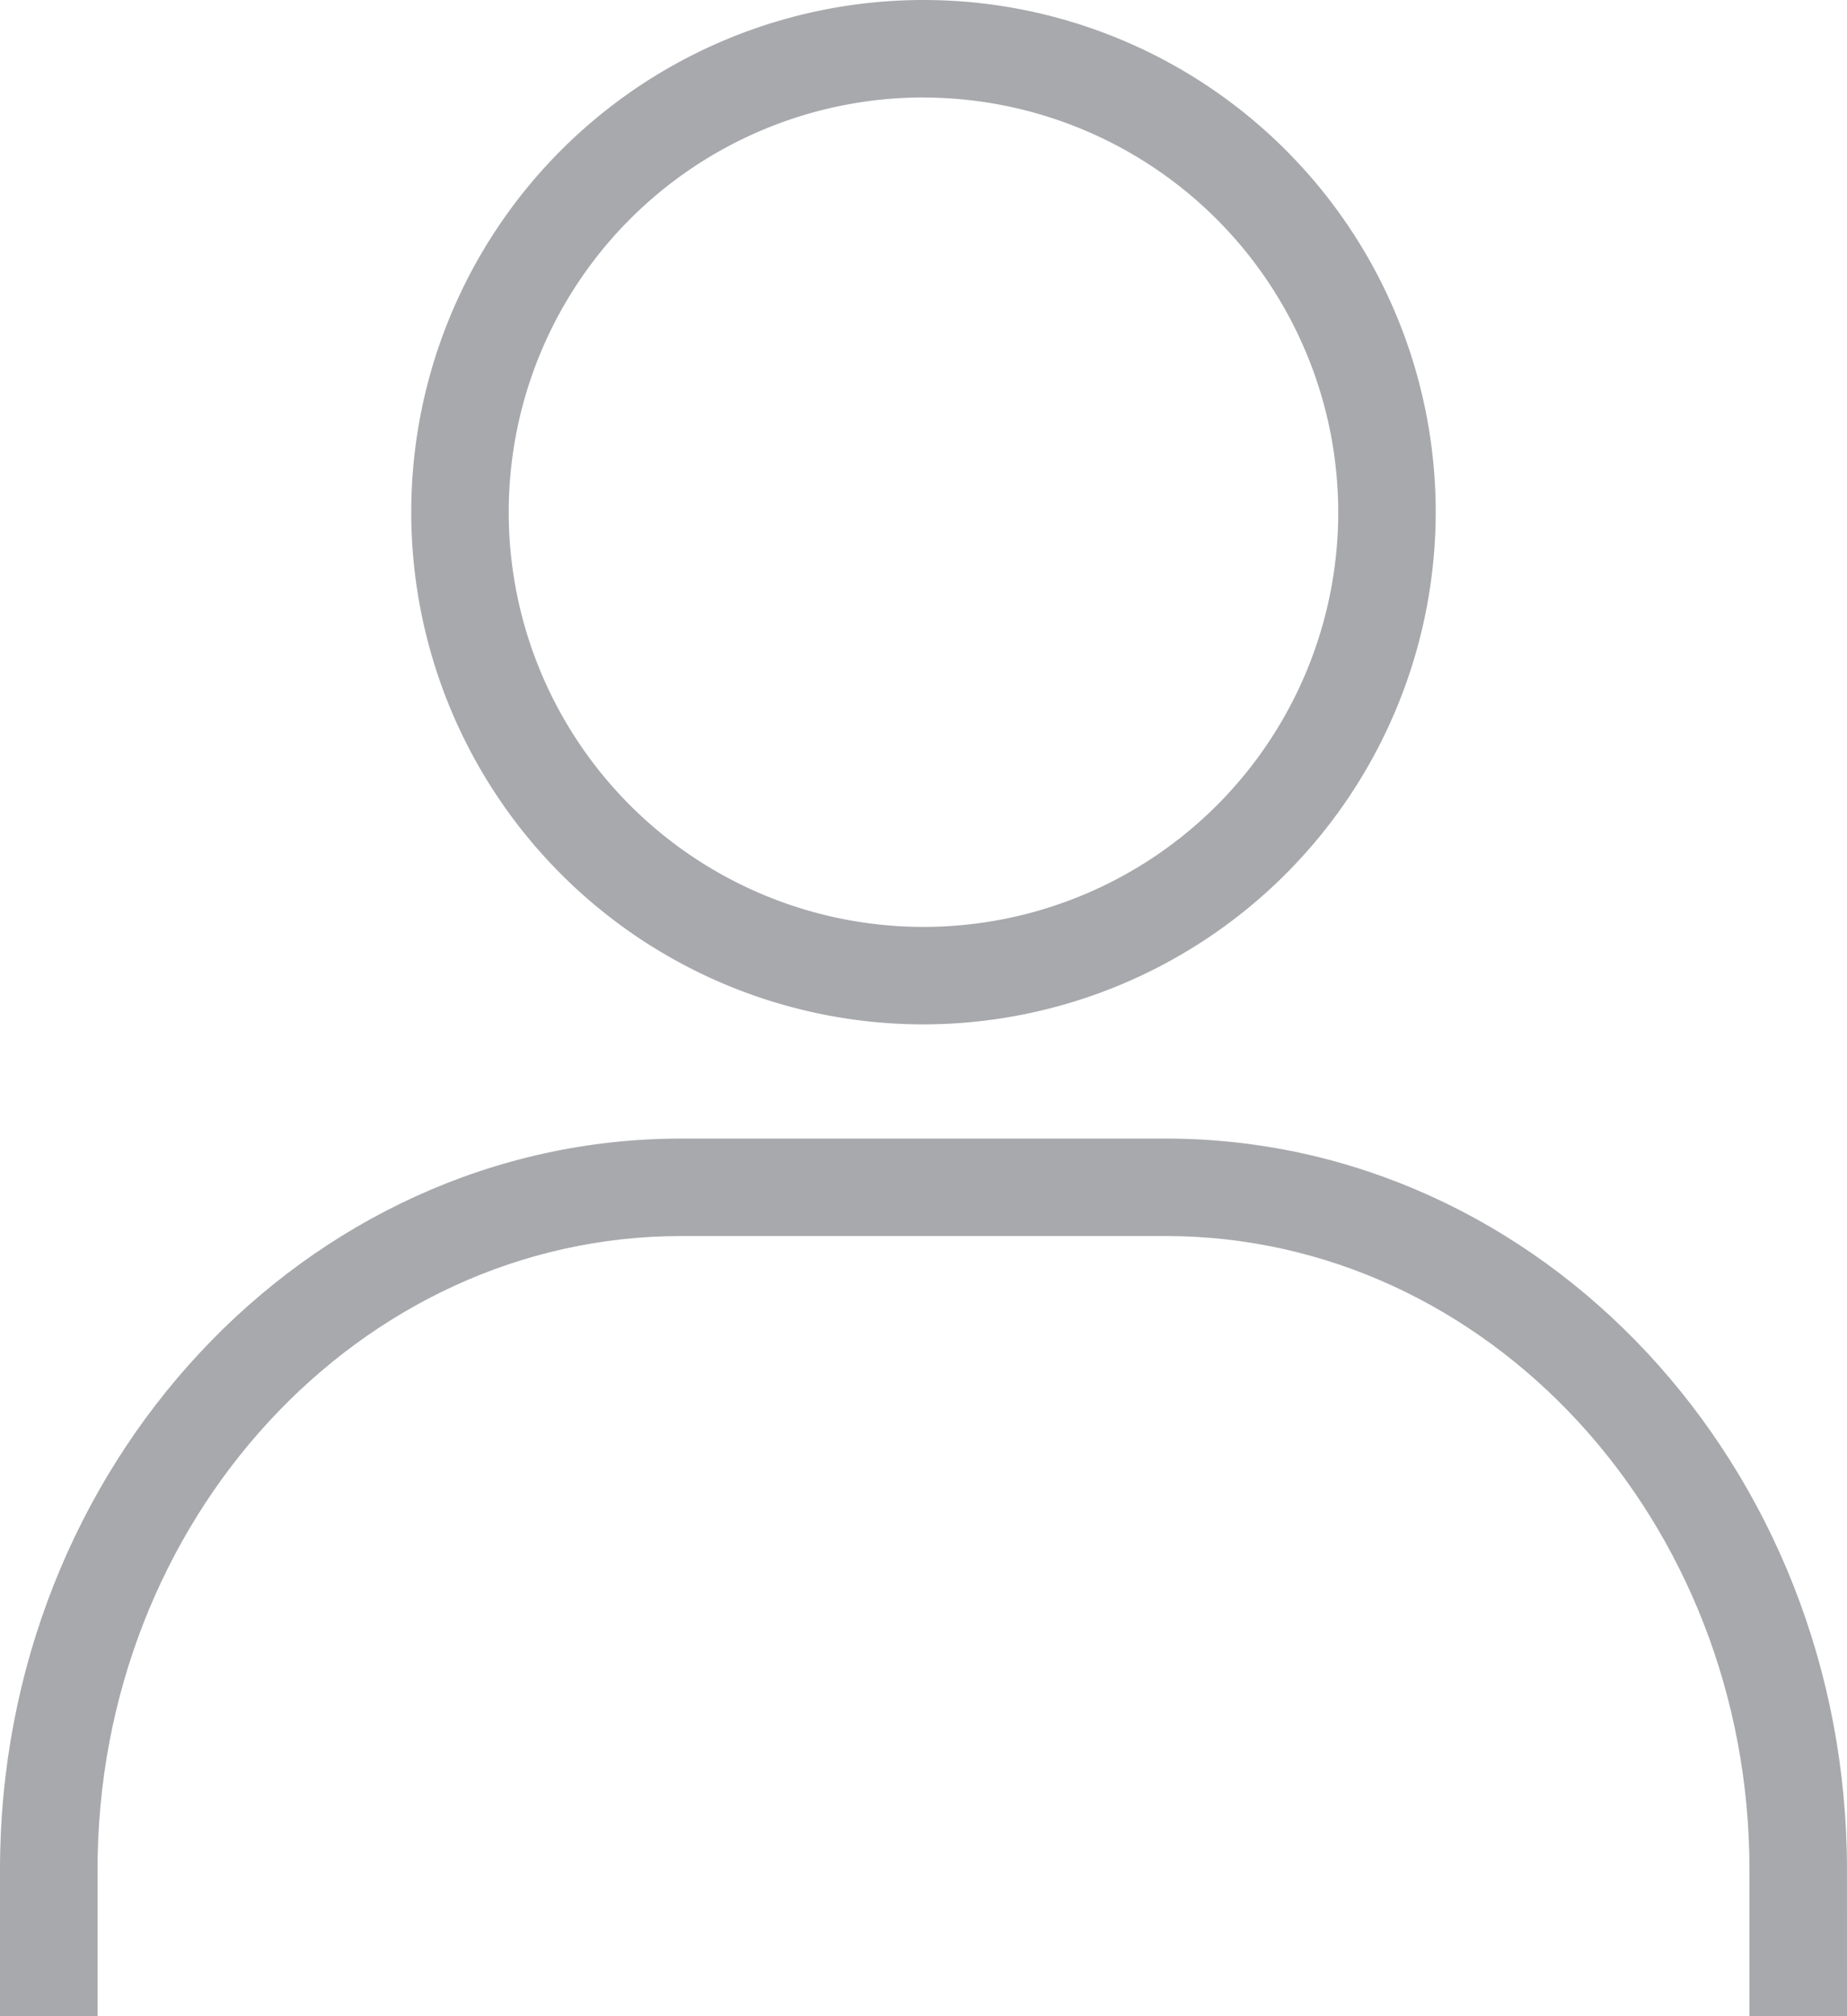
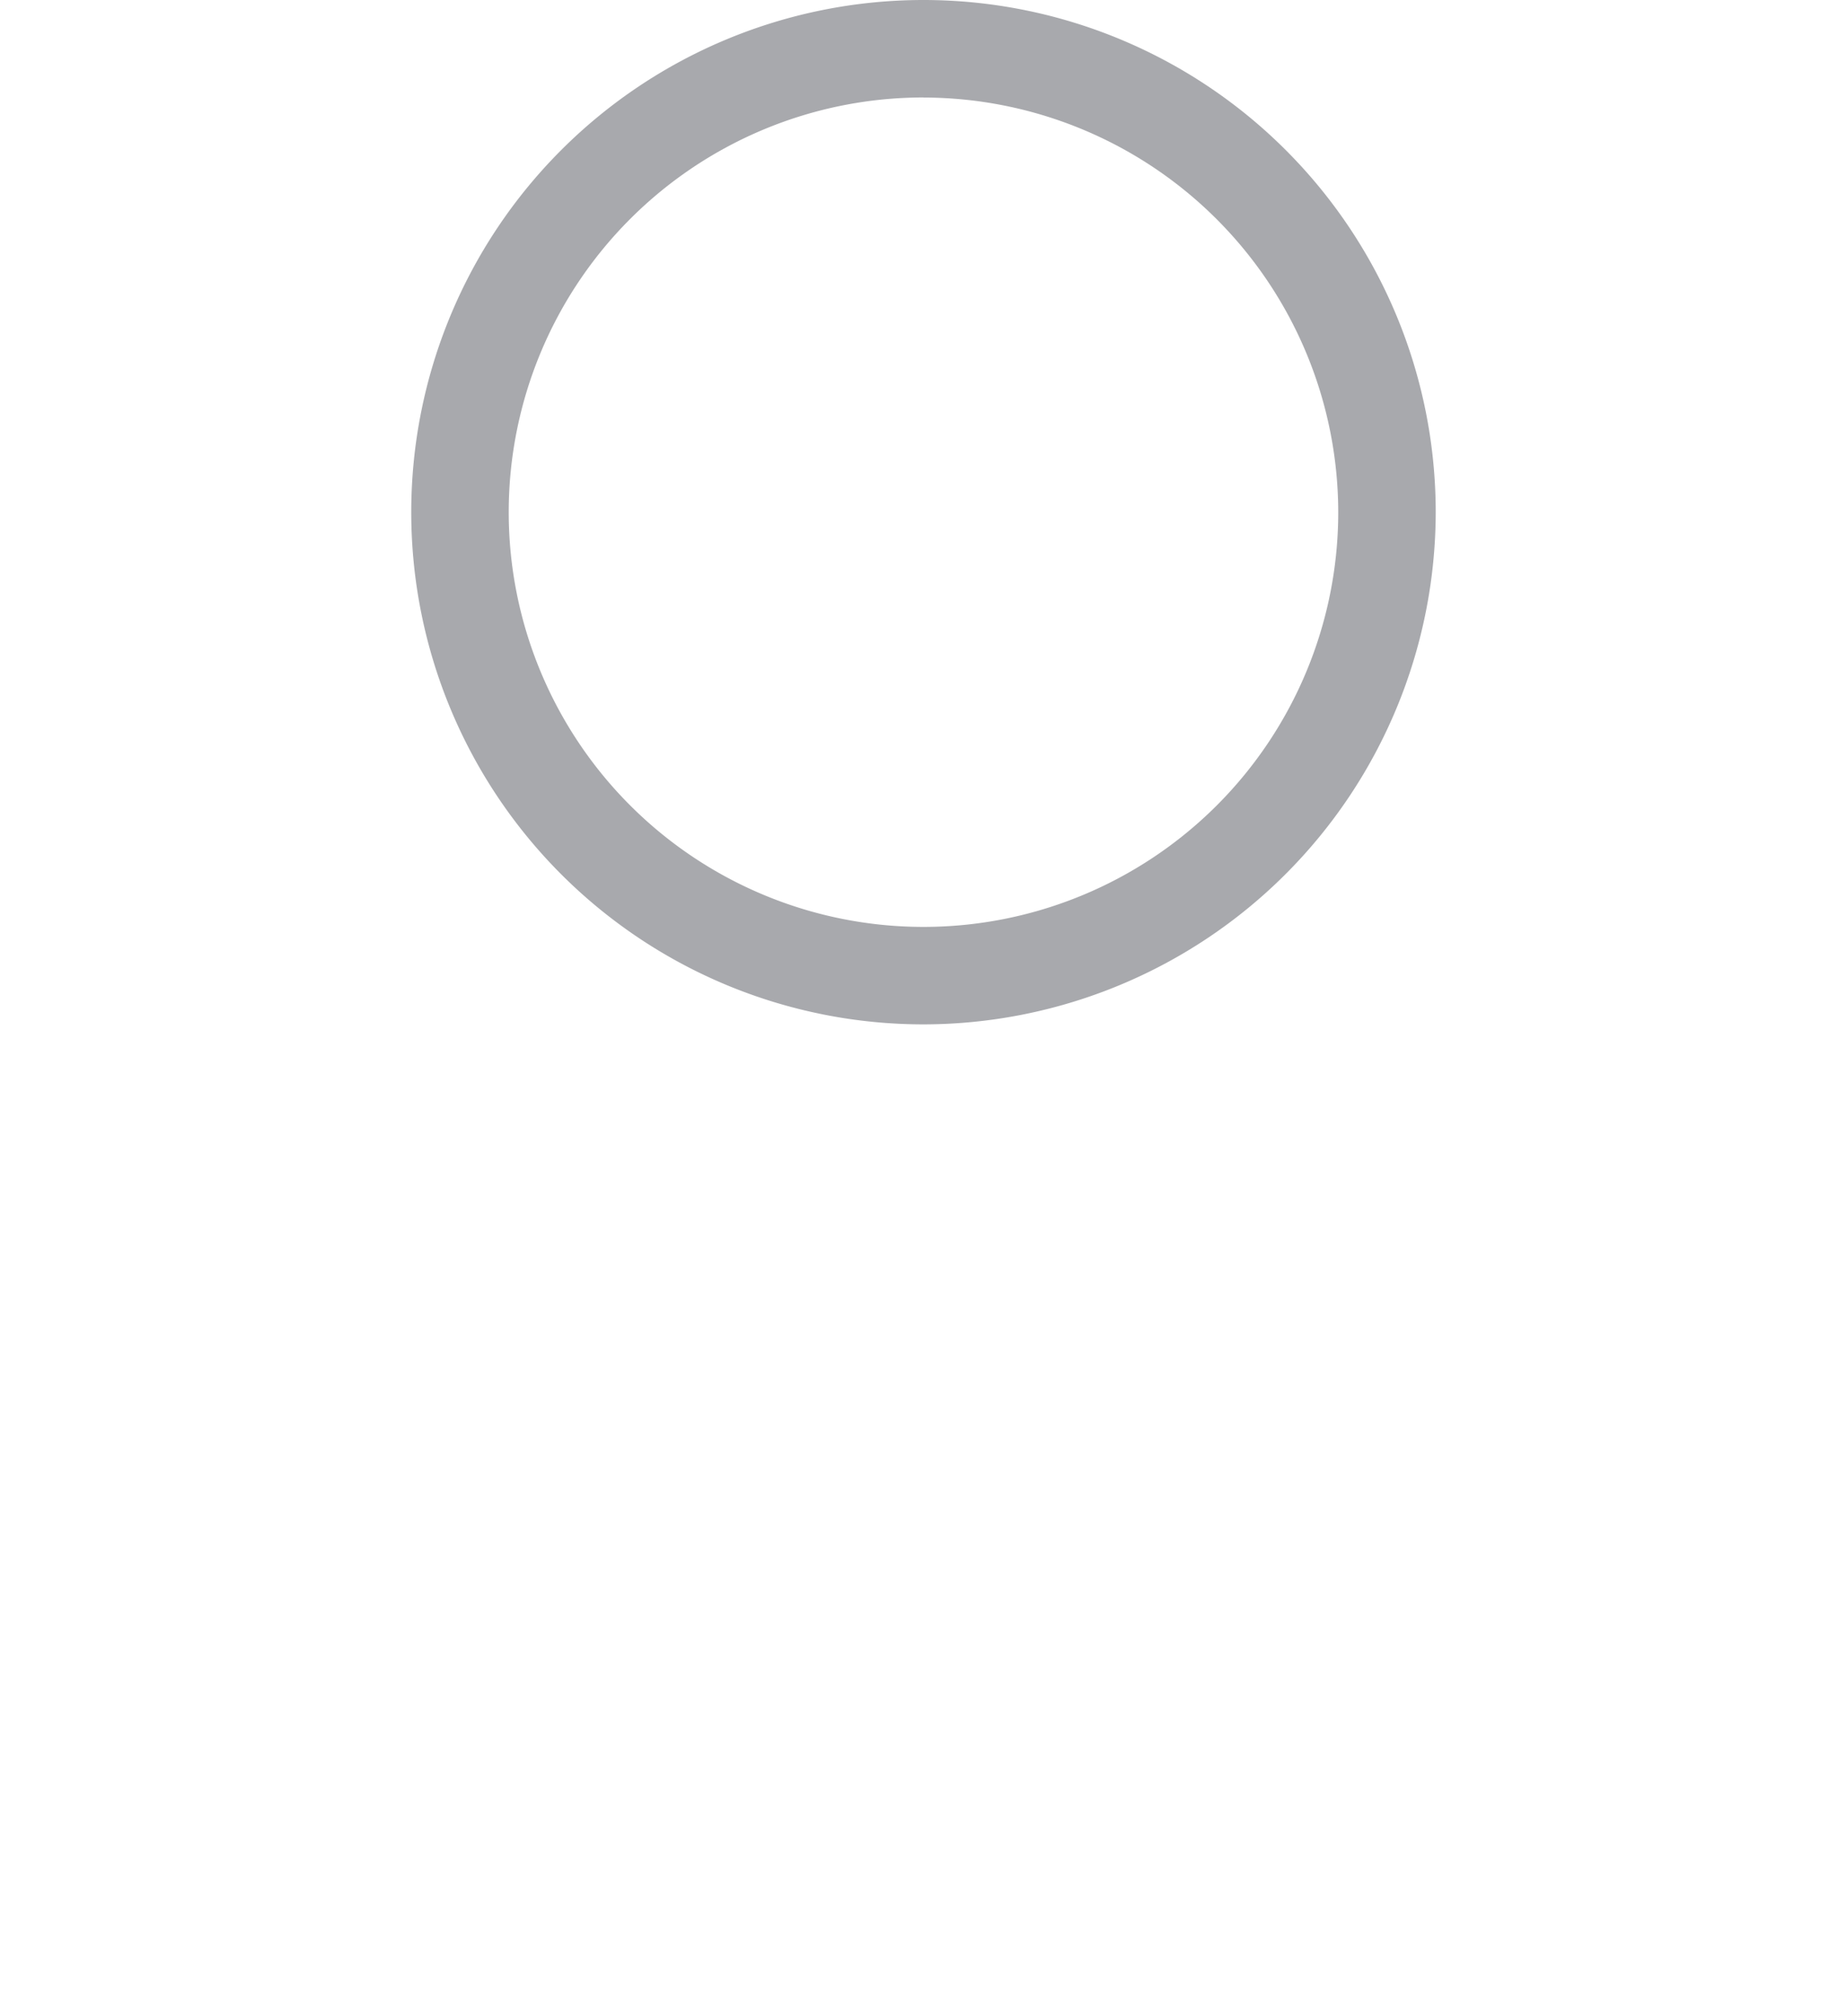
<svg xmlns="http://www.w3.org/2000/svg" width="47.333" height="51.671" viewBox="0 0 47.333 51.671">
  <g transform="translate(-1088.334 -426.165)">
-     <path d="M47.333,314.5h-2.5V310.74c0-8.951-6.71-16.233-14.958-16.233H17.456C9.208,294.507,2.5,301.79,2.5,310.74V314.5H0V310.74c0-10.329,7.831-18.731,17.456-18.731h12.42c9.625,0,17.456,8.4,17.456,18.731Z" transform="translate(1088.334 163.337)" fill="#a8a9ad" />
    <path d="M118.592,26.254a13.127,13.127,0,1,1,13.127-13.127,13.142,13.142,0,0,1-13.127,13.127m0-23.756a10.629,10.629,0,1,0,10.629,10.629A10.641,10.641,0,0,0,118.592,2.5" transform="translate(993.408 426.165)" fill="#a8a9ad" />
  </g>
</svg>